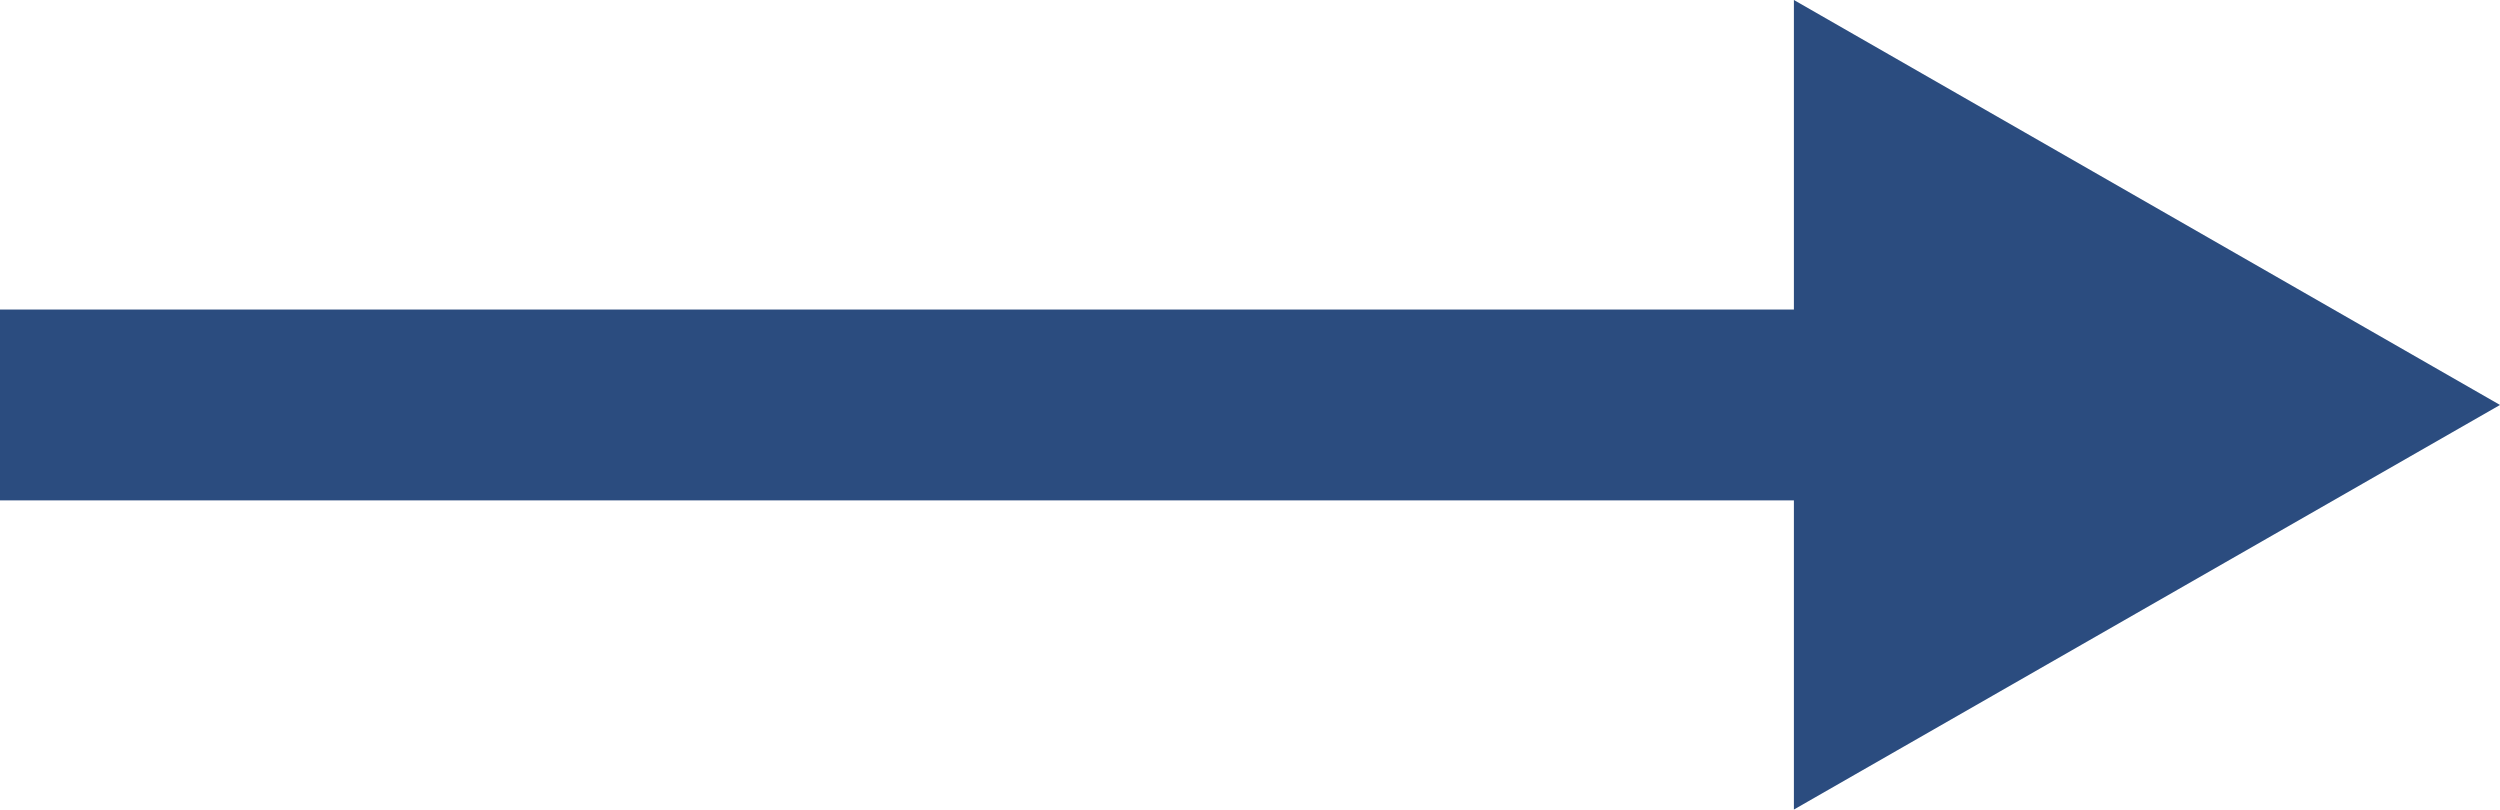
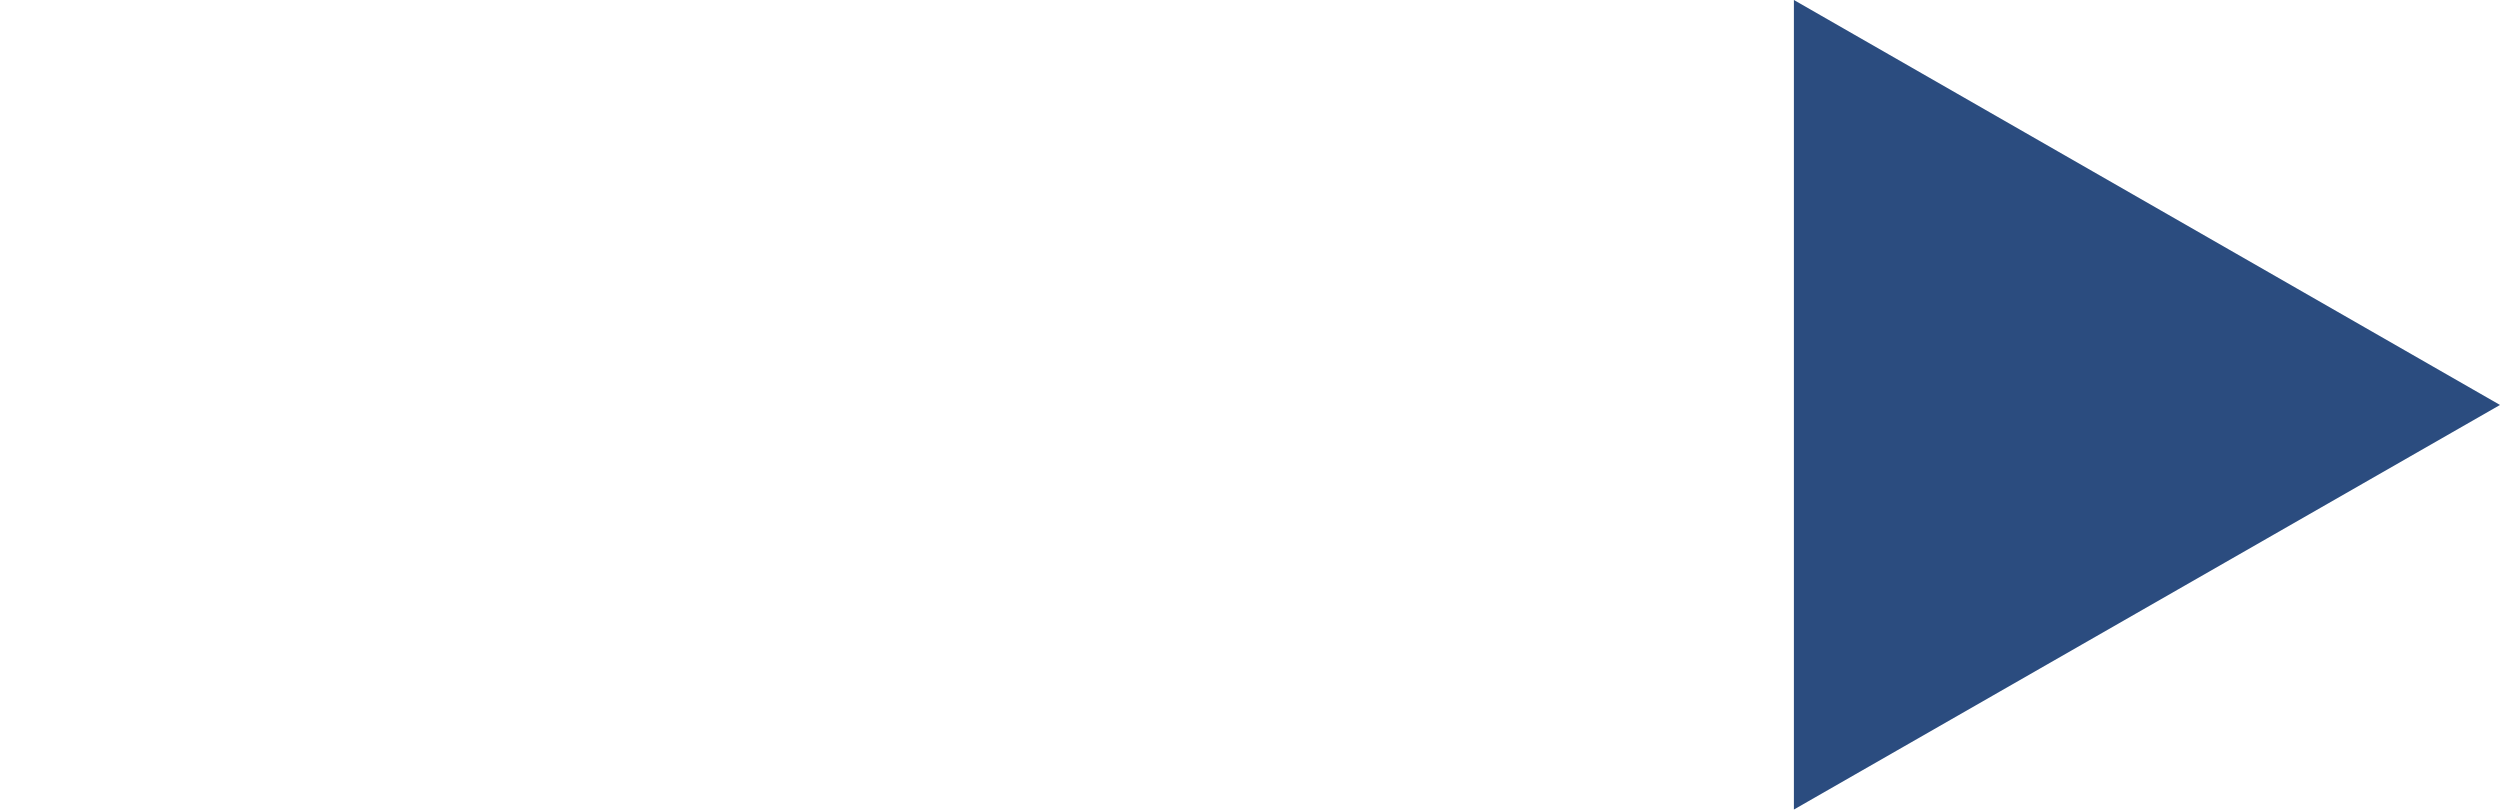
<svg xmlns="http://www.w3.org/2000/svg" id="_レイヤー_1" data-name=" レイヤー 1" viewBox="0 0 65.5 21.21">
  <defs>
    <style>
      .cls-1 {
        fill: #2b4c7f;
      }
    </style>
  </defs>
  <polygon class="cls-1" points="47 21.21 47 0 65.5 10.61 47 21.21" />
-   <rect class="cls-1" y="8.11" width="51" height="5" />
</svg>